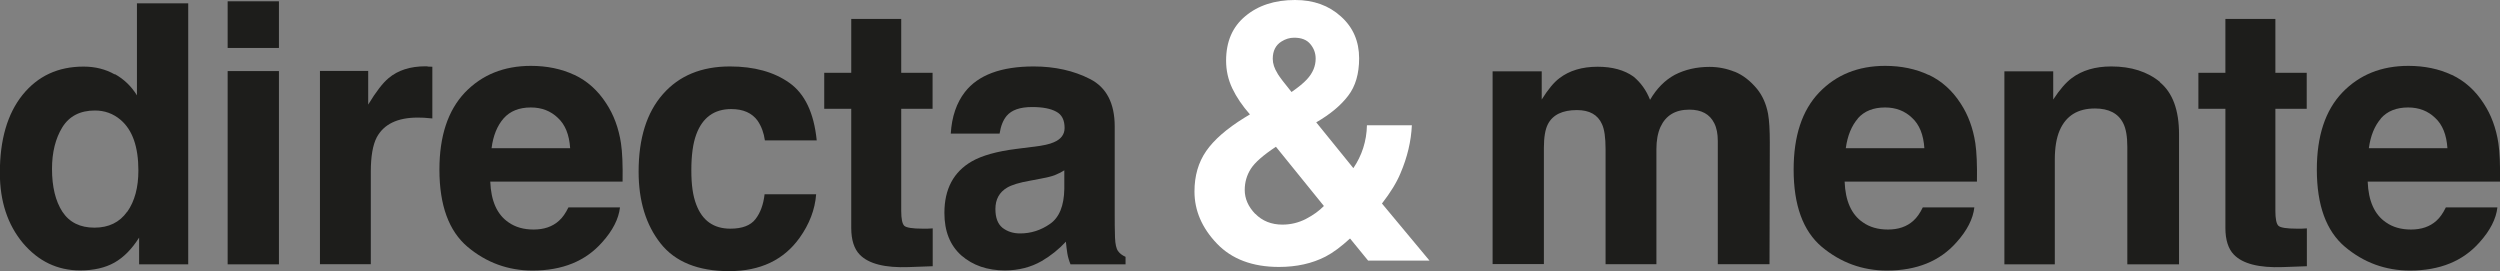
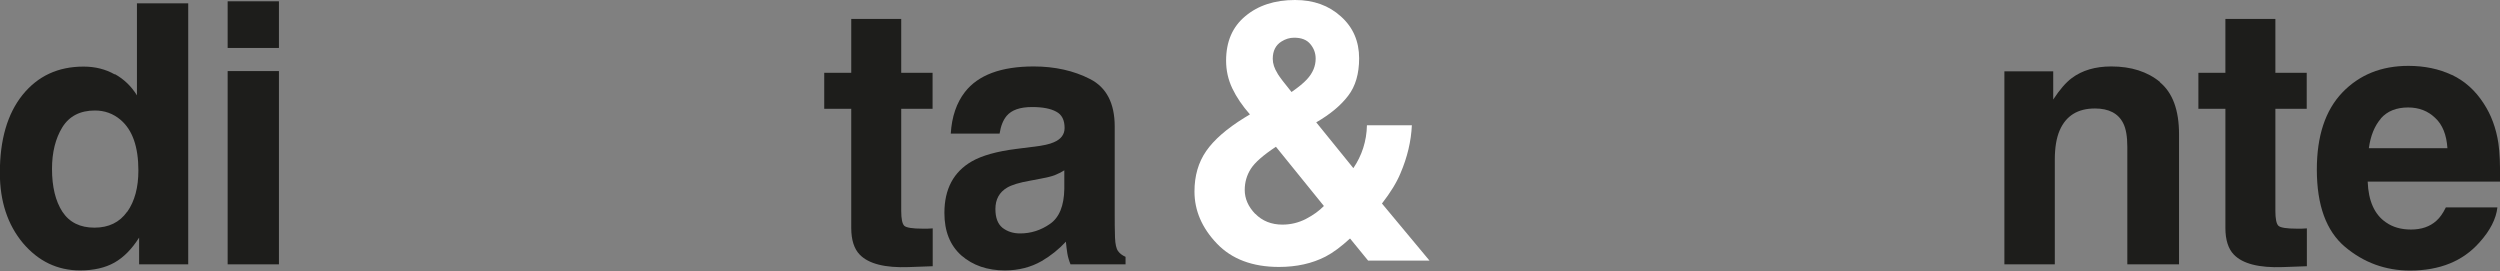
<svg xmlns="http://www.w3.org/2000/svg" id="Capa_2" viewBox="0 0 173.07 18.76">
  <rect x="0" y="0" width="173.07" height="18.76" fill="#808080" stroke="none" />
  <defs>
    <style>.cls-1{fill:#fff;}.cls-1,.cls-2{fill-rule:evenodd;}.cls-2{fill:#1d1d1b;}</style>
  </defs>
  <g id="Capa_1-2">
-     <path class="cls-2" d="m120.08,4.96c.57.23,1.09.63,1.56,1.2.38.47.63,1.04.76,1.72.08.45.12,1.11.12,1.98l-.02,8.43h-3.58v-8.52c0-.51-.08-.92-.25-1.25-.31-.62-.88-.93-1.72-.93-.97,0-1.63.4-2,1.2-.19.43-.28.94-.28,1.53v7.97h-3.52v-7.97c0-.79-.08-1.37-.25-1.73-.29-.65-.87-.97-1.73-.97-1,0-1.67.32-2.01.97-.19.37-.28.92-.28,1.64v8.05h-3.55V4.94h3.4v1.95c.43-.69.84-1.19,1.23-1.48.68-.52,1.56-.79,2.64-.79,1.02,0,1.85.23,2.48.68.51.42.89.95,1.15,1.61.46-.79,1.03-1.36,1.71-1.73.72-.37,1.52-.55,2.41-.55.59,0,1.17.11,1.74.34Z" />
-     <path class="cls-2" d="m128.62,8.2c-.44.51-.72,1.19-.84,2.06h5.44c-.06-.93-.34-1.63-.85-2.1-.5-.48-1.12-.72-1.87-.72-.81,0-1.44.25-1.89.76Zm4.9-3.02c.89.42,1.63,1.08,2.21,1.98.52.79.86,1.71,1.02,2.76.09.61.13,1.5.11,2.65h-9.16c.05,1.34.47,2.28,1.26,2.82.48.34,1.06.5,1.74.5.72,0,1.31-.2,1.76-.61.25-.22.46-.53.65-.92h3.57c-.09.79-.5,1.6-1.24,2.42-1.15,1.3-2.75,1.95-4.81,1.95-1.7,0-3.2-.55-4.51-1.64-1.3-1.1-1.95-2.88-1.95-5.35,0-2.32.58-4.09,1.76-5.33,1.18-1.23,2.7-1.85,4.58-1.85,1.11,0,2.12.21,3.01.63Z" />
    <path class="cls-2" d="m149.52,5.69c.88.72,1.33,1.92,1.33,3.6v9.01h-3.58v-8.14c0-.7-.09-1.24-.28-1.62-.34-.69-1-1.03-1.96-1.03-1.19,0-2,.5-2.44,1.51-.23.53-.34,1.21-.34,2.04v7.24h-3.49V4.94h3.38v1.95c.45-.69.88-1.18,1.28-1.48.72-.54,1.63-.81,2.74-.81,1.38,0,2.51.36,3.39,1.09Z" />
    <path class="cls-2" d="m152.19,7.53v-2.49h1.87V1.31h3.46v3.73h2.17v2.49h-2.17v7.07c0,.55.07.89.21,1.03.14.13.56.2,1.28.2h.33c.12,0,.24-.02.36-.02v2.62l-1.66.06c-1.65.06-2.78-.23-3.39-.86-.39-.4-.59-1.02-.59-1.85V7.53h-1.87Z" />
    <path class="cls-2" d="m164.83,8.2c-.44.51-.72,1.19-.84,2.06h5.44c-.06-.93-.34-1.63-.85-2.1-.5-.48-1.12-.72-1.87-.72-.81,0-1.44.25-1.89.76Zm4.9-3.02c.89.42,1.63,1.08,2.21,1.98.52.79.86,1.71,1.02,2.76.09.61.13,1.5.11,2.65h-9.16c.05,1.34.47,2.28,1.26,2.82.48.34,1.06.5,1.74.5.72,0,1.31-.2,1.76-.61.25-.22.46-.53.65-.92h3.57c-.09.79-.5,1.6-1.24,2.42-1.15,1.3-2.75,1.95-4.81,1.95-1.7,0-3.2-.55-4.5-1.64-1.3-1.1-1.95-2.88-1.95-5.35,0-2.32.58-4.09,1.76-5.33,1.18-1.23,2.7-1.85,4.58-1.85,1.11,0,2.12.21,3.01.63Z" />
    <path class="cls-2" d="m7.95,5.13c.63.35,1.14.84,1.53,1.47V.23h3.55v18.07h-3.4v-1.85c-.5.79-1.07,1.37-1.71,1.73-.64.36-1.43.54-2.38.54-1.56,0-2.88-.63-3.95-1.89-1.06-1.27-1.6-2.89-1.6-4.87,0-2.28.52-4.08,1.57-5.39,1.06-1.31,2.46-1.96,4.22-1.96.81,0,1.53.18,2.16.54Zm.86,9.53c.52-.74.77-1.69.77-2.86,0-1.64-.41-2.81-1.24-3.51-.51-.43-1.1-.64-1.77-.64-1.02,0-1.78.39-2.26,1.17-.47.77-.71,1.73-.71,2.87,0,1.24.24,2.23.72,2.97.49.74,1.23,1.1,2.22,1.1s1.74-.37,2.26-1.1Z" />
    <path class="cls-2" d="m19.31,3.32h-3.55V.09h3.55v3.23Zm-3.55,1.6h3.55v13.38h-3.55V4.91Z" />
-     <path class="cls-2" d="m29.62,4.61s.15,0,.31.01v3.58c-.22-.02-.42-.04-.59-.05-.17,0-.31-.01-.42-.01-1.41,0-2.35.46-2.84,1.37-.27.52-.41,1.31-.41,2.38v6.4h-3.52V4.91h3.34v2.33c.54-.89,1.01-1.5,1.41-1.83.65-.55,1.51-.82,2.55-.82.07,0,.12,0,.16.01Z" />
-     <path class="cls-2" d="m34.86,8.2c-.44.51-.72,1.19-.83,2.06h5.44c-.06-.93-.34-1.63-.85-2.1-.5-.48-1.12-.72-1.87-.72-.81,0-1.44.25-1.89.76Zm4.9-3.02c.89.42,1.63,1.08,2.21,1.98.52.79.86,1.71,1.02,2.76.09.61.13,1.5.11,2.65h-9.16c.05,1.34.47,2.28,1.26,2.82.48.34,1.06.5,1.74.5.72,0,1.31-.2,1.76-.61.25-.22.46-.53.65-.92h3.57c-.09.79-.5,1.6-1.24,2.42-1.15,1.3-2.75,1.95-4.81,1.95-1.7,0-3.2-.55-4.5-1.64-1.3-1.1-1.95-2.88-1.95-5.35,0-2.32.59-4.09,1.76-5.33,1.18-1.23,2.7-1.85,4.58-1.85,1.11,0,2.12.21,3.01.63Z" />
-     <path class="cls-2" d="m52.95,9.71c-.07-.5-.23-.95-.5-1.35-.39-.54-1-.81-1.83-.81-1.18,0-1.99.59-2.42,1.76-.23.62-.34,1.45-.34,2.48s.11,1.77.34,2.37c.42,1.11,1.2,1.67,2.36,1.67.82,0,1.4-.22,1.74-.66.34-.44.55-1.01.63-1.72h3.57c-.08,1.06-.47,2.07-1.15,3.02-1.1,1.53-2.72,2.3-4.87,2.3s-3.74-.64-4.75-1.92c-1.01-1.28-1.52-2.93-1.52-4.97,0-2.3.56-4.09,1.68-5.36,1.12-1.28,2.67-1.92,4.64-1.92,1.68,0,3.05.38,4.11,1.13,1.07.75,1.71,2.08,1.9,3.99h-3.58Z" />
    <path class="cls-2" d="m57.06,7.53v-2.49h1.87V1.31h3.46v3.73h2.17v2.49h-2.17v7.07c0,.55.07.89.21,1.03.14.13.56.2,1.28.2h.33c.12,0,.24-.02.36-.02v2.62l-1.66.06c-1.65.06-2.78-.23-3.39-.86-.39-.4-.59-1.02-.59-1.85V7.53h-1.87Z" />
    <path class="cls-2" d="m73.68,11.79c-.22.14-.45.25-.67.34-.22.08-.53.16-.92.23l-.79.15c-.74.13-1.26.29-1.58.48-.54.32-.81.81-.81,1.48,0,.6.16,1.03.49,1.3.34.26.74.39,1.22.39.75,0,1.44-.22,2.07-.66.64-.44.97-1.25.99-2.42v-1.3Zm-2.12-1.63c.65-.08,1.11-.18,1.39-.31.5-.21.75-.54.75-.99,0-.55-.19-.93-.58-1.13-.38-.21-.93-.32-1.67-.32-.83,0-1.41.2-1.76.61-.25.3-.41.71-.49,1.23h-3.38c.07-1.17.4-2.13.98-2.88.92-1.18,2.51-1.77,4.76-1.77,1.46,0,2.77.29,3.9.87,1.14.58,1.71,1.68,1.71,3.29v6.14c0,.43,0,.94.02,1.55.02.46.09.77.21.93.11.16.29.3.52.4v.52h-3.81c-.11-.27-.18-.52-.22-.76-.04-.24-.07-.51-.1-.81-.48.52-1.04.97-1.67,1.34-.75.43-1.6.65-2.55.65-1.21,0-2.21-.34-3.01-1.03-.79-.7-1.18-1.68-1.18-2.95,0-1.65.63-2.84,1.9-3.57.7-.4,1.72-.69,3.07-.86l1.19-.15Z" />
    <path class="cls-1" d="m83.5,10.46c.54-.78,1.42-1.55,2.65-2.31l.38-.23c-.52-.59-.93-1.19-1.22-1.8-.29-.61-.43-1.25-.43-1.92,0-1.32.44-2.34,1.33-3.08.88-.74,2.03-1.12,3.44-1.12,1.29,0,2.34.38,3.18,1.14.84.75,1.26,1.72,1.26,2.9,0,1.06-.25,1.93-.76,2.59-.5.66-1.24,1.28-2.21,1.84l2.57,3.17c.29-.43.52-.89.68-1.39.16-.5.25-1.03.26-1.58h3.11c-.05,1.1-.31,2.21-.79,3.33-.26.63-.69,1.33-1.28,2.09l3.29,3.95h-4.25l-1.25-1.53c-.61.56-1.17.98-1.69,1.25-.93.48-2.01.72-3.23.72-1.83,0-3.27-.54-4.3-1.62-1.03-1.08-1.55-2.28-1.55-3.6,0-1.09.27-2.02.81-2.8Zm4.95-5.35c.15.24.47.66.96,1.26.49-.34.84-.63,1.06-.87.41-.44.61-.92.61-1.44,0-.38-.12-.71-.37-1.01-.25-.3-.62-.44-1.12-.44-.31,0-.6.09-.87.26-.41.25-.61.66-.61,1.2,0,.33.11.67.34,1.03Zm-1.55,9.69c.49.5,1.12.75,1.88.75.57,0,1.11-.13,1.62-.39.52-.27.93-.57,1.25-.9l-3.32-4.1c-.88.58-1.46,1.09-1.74,1.53-.28.44-.42.93-.42,1.46,0,.6.24,1.15.72,1.65Z" />
  </g>
</svg>